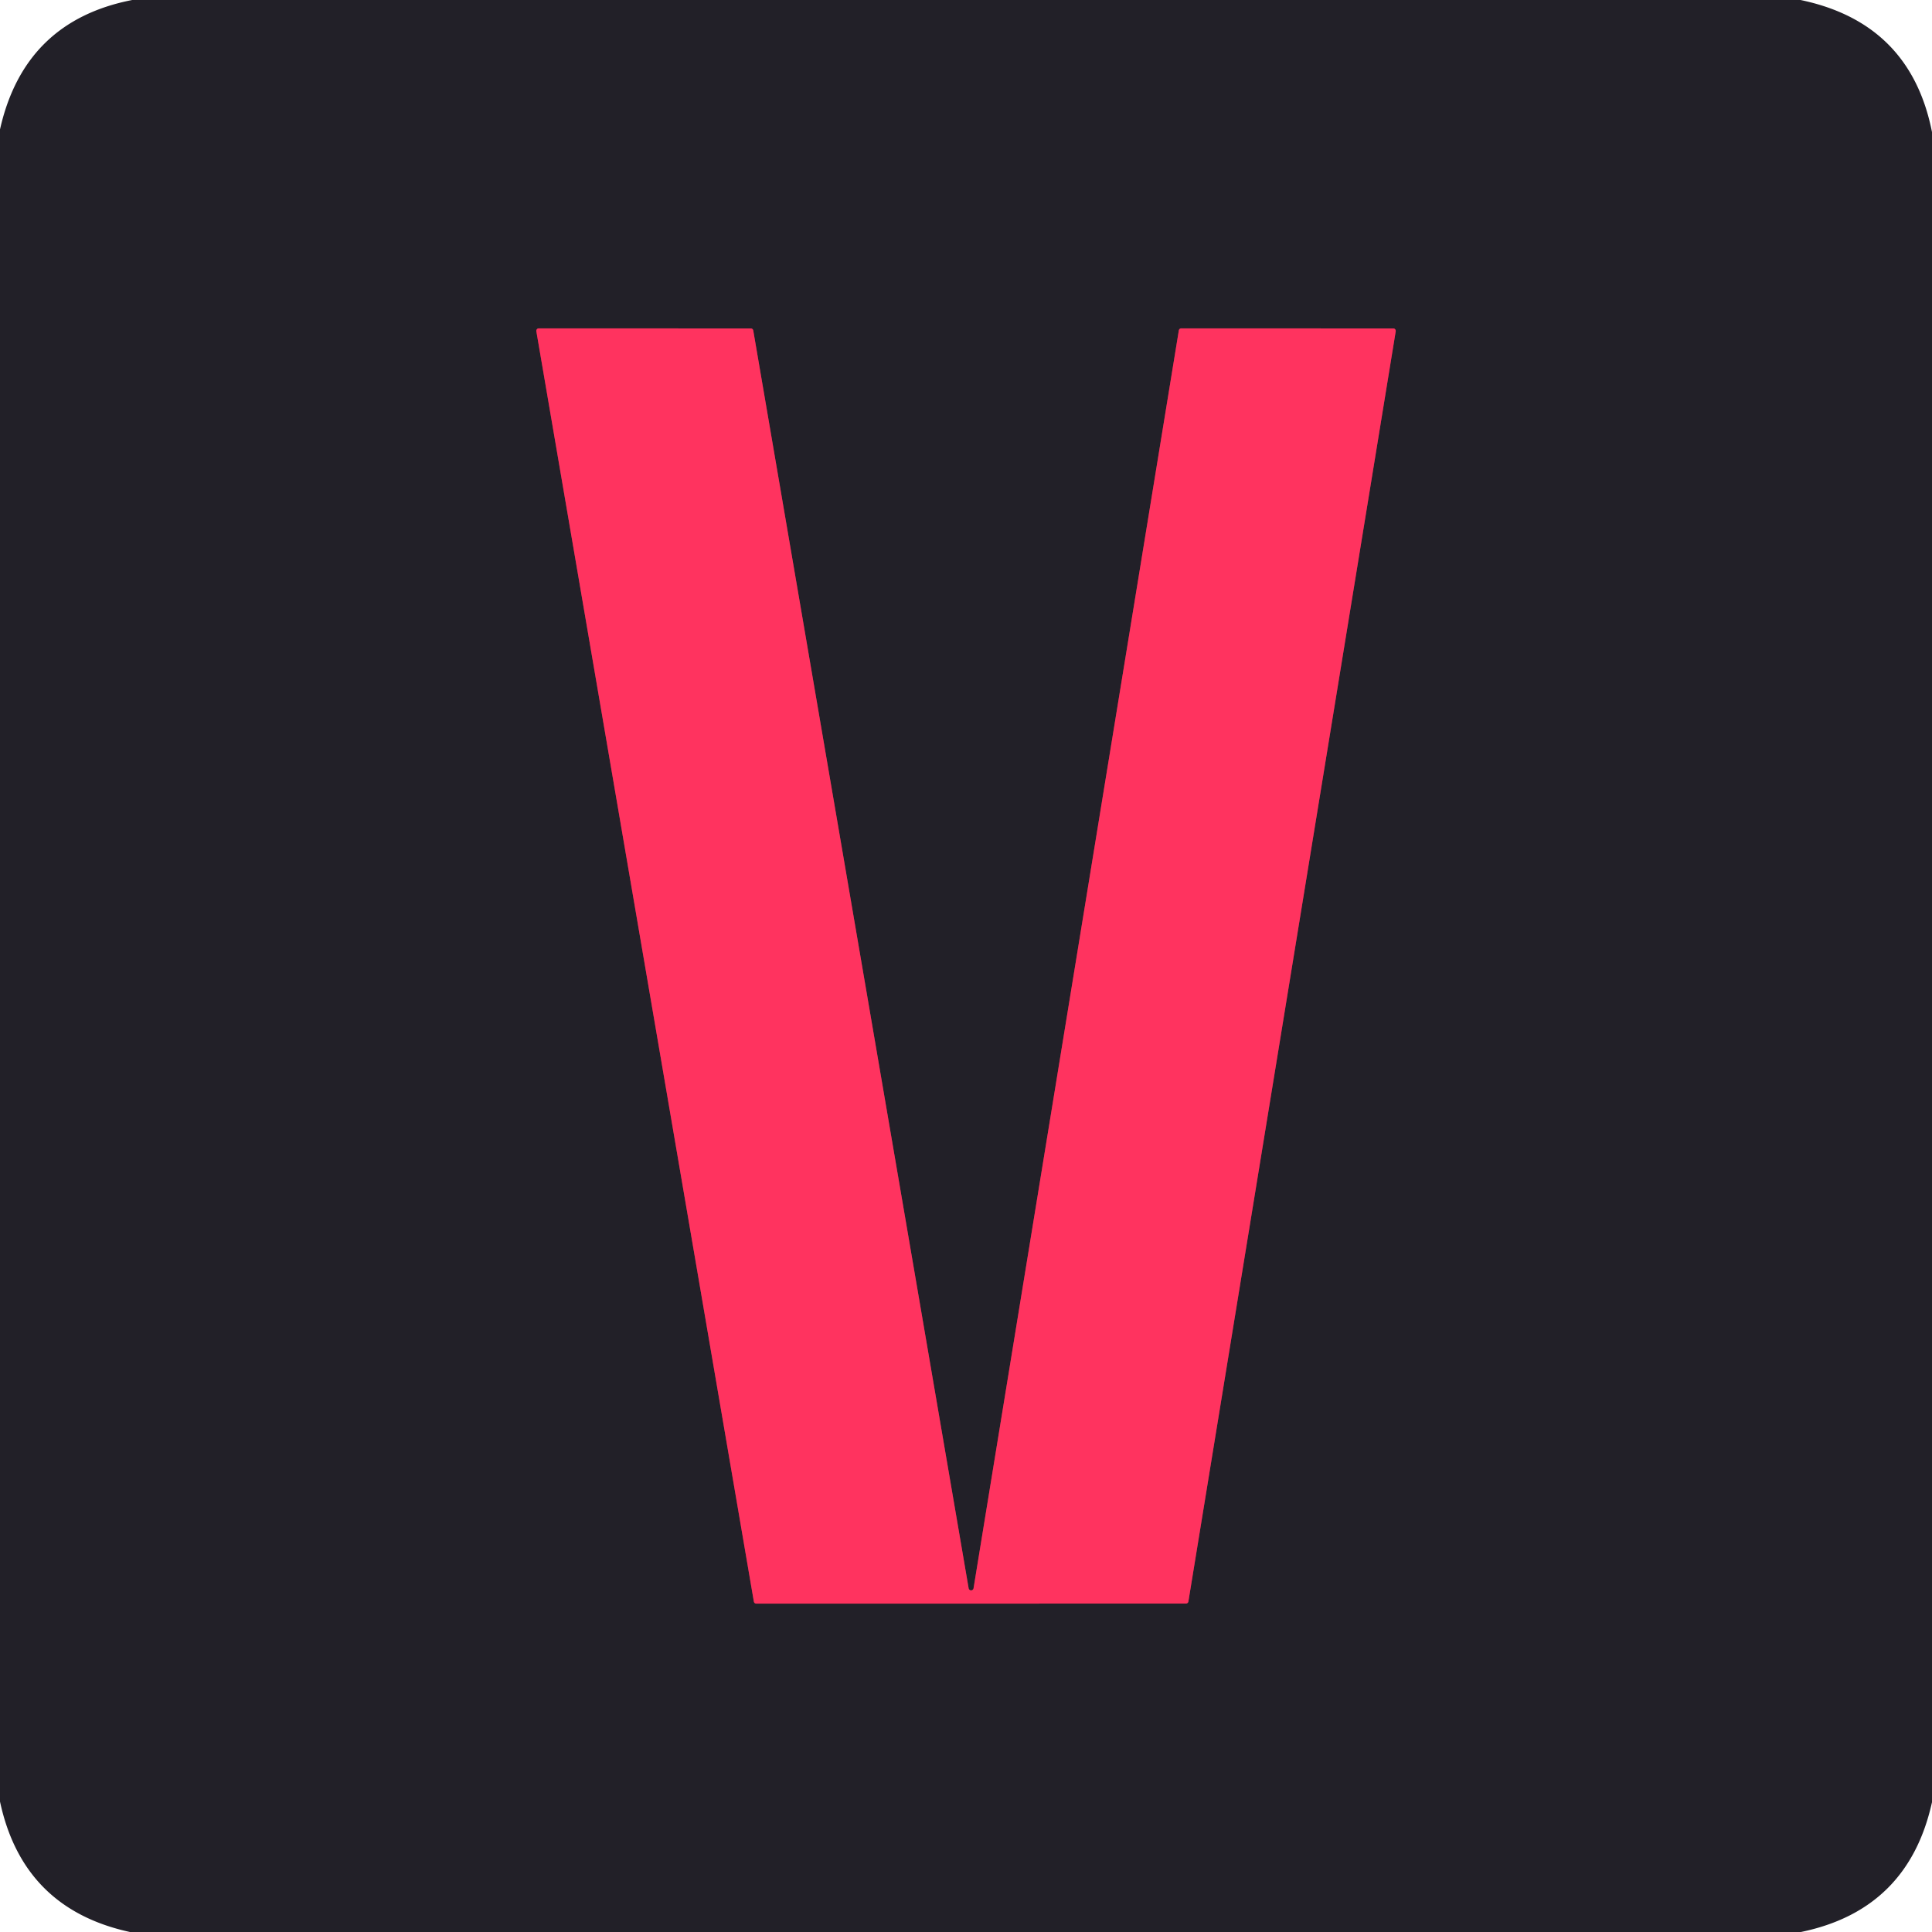
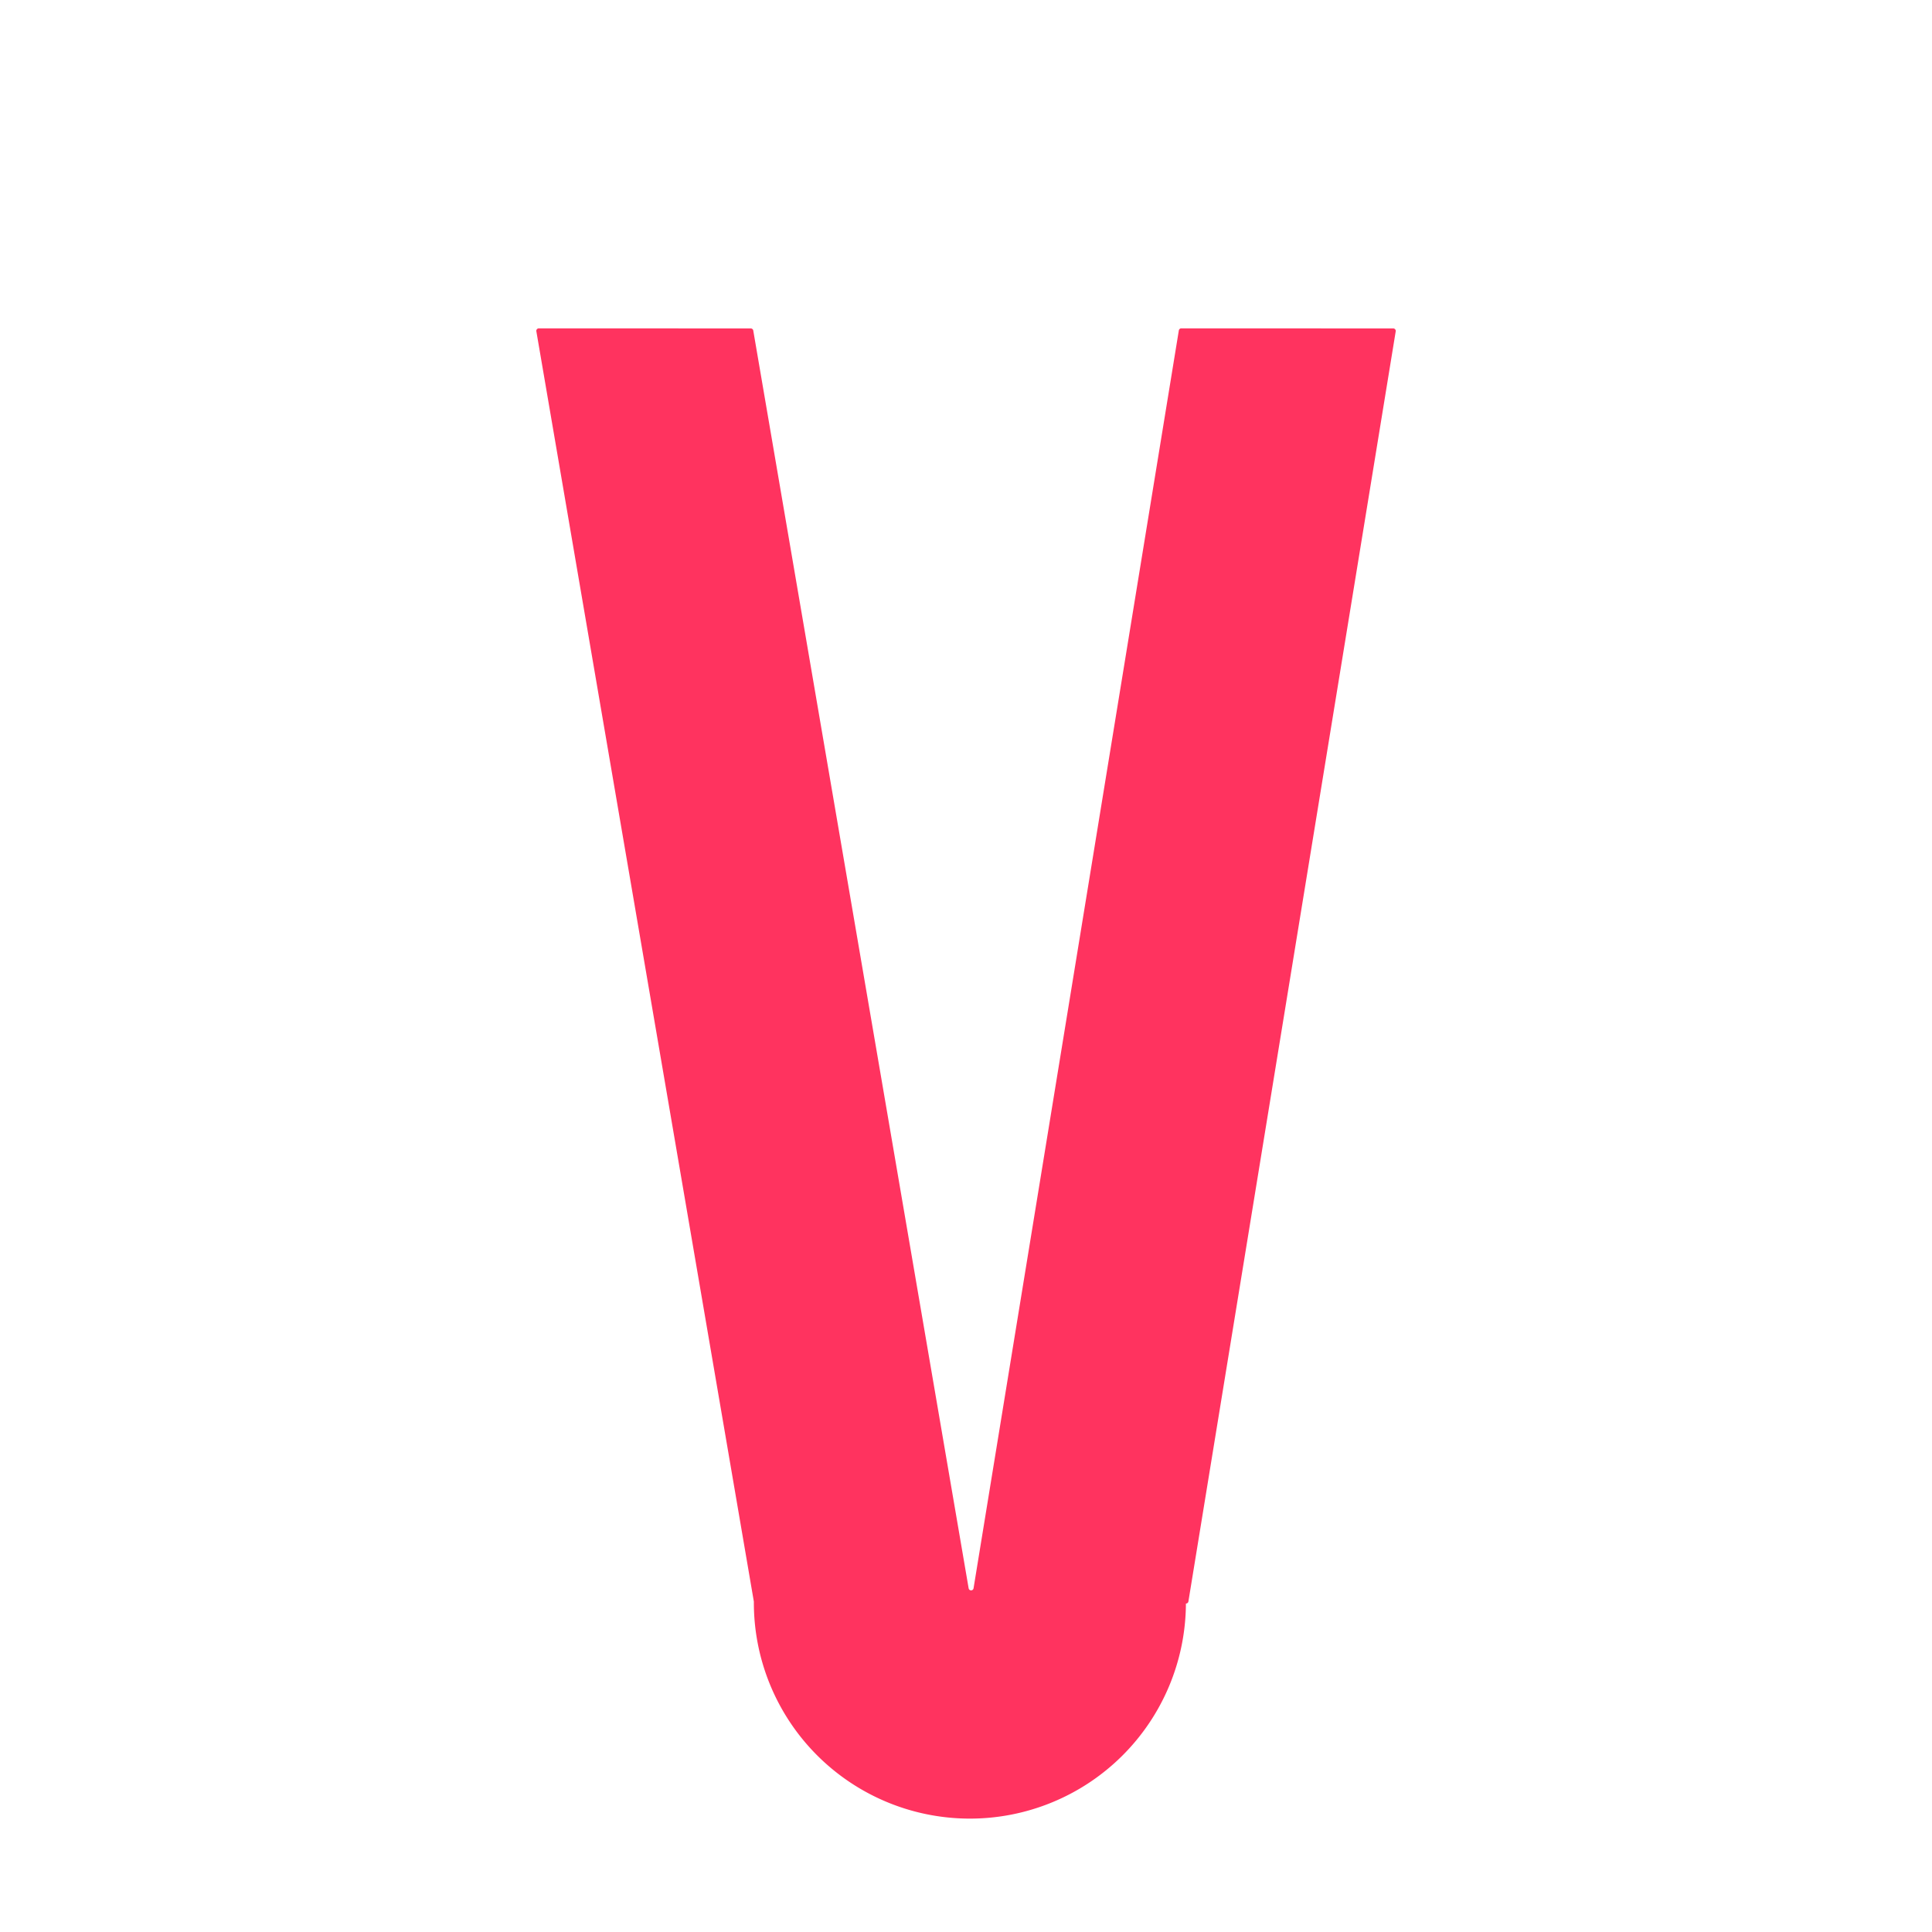
<svg xmlns="http://www.w3.org/2000/svg" version="1.1" viewBox="0.00 0.00 256.00 256.00">
-   <path stroke="#912a44" stroke-width="2.00" fill="none" stroke-linecap="butt" vector-effect="non-scaling-stroke" d="   M 129.00 210.46   A 0.33 0.33 0.0 0 1 128.35 210.46   L 99.81 43.79   A 0.33 0.33 0.0 0 0 99.48 43.52   L 71.39 43.51   A 0.33 0.33 0.0 0 0 71.07 43.90   L 99.89 212.22   A 0.33 0.33 0.0 0 0 100.22 212.49   L 157.14 212.48   A 0.33 0.33 0.0 0 0 157.47 212.20   L 184.94 43.90   A 0.33 0.33 0.0 0 0 184.61 43.52   L 156.53 43.51   A 0.33 0.33 0.0 0 0 156.20 43.79   L 129.00 210.46" />
-   <path fill="#222028" d="   M 17.52 0.00   L 238.58 0.00   Q 253.14 3.04 256.00 17.50   L 256.00 238.80   Q 252.85 253.07 238.63 256.00   L 17.22 256.00   Q 3.04 252.92 0.00 238.72   L 0.00 17.15   Q 3.22 2.79 17.52 0.00   Z   M 129.00 210.46   A 0.33 0.33 0.0 0 1 128.35 210.46   L 99.81 43.79   A 0.33 0.33 0.0 0 0 99.48 43.52   L 71.39 43.51   A 0.33 0.33 0.0 0 0 71.07 43.90   L 99.89 212.22   A 0.33 0.33 0.0 0 0 100.22 212.49   L 157.14 212.48   A 0.33 0.33 0.0 0 0 157.47 212.20   L 184.94 43.90   A 0.33 0.33 0.0 0 0 184.61 43.52   L 156.53 43.51   A 0.33 0.33 0.0 0 0 156.20 43.79   L 129.00 210.46   Z" />
-   <path fill="#ff335f" d="   M 129.00 210.46   L 156.20 43.79   A 0.33 0.33 0.0 0 1 156.53 43.51   L 184.61 43.52   A 0.33 0.33 0.0 0 1 184.94 43.90   L 157.47 212.20   A 0.33 0.33 0.0 0 1 157.14 212.48   L 100.22 212.49   A 0.33 0.33 0.0 0 1 99.89 212.22   L 71.07 43.90   A 0.33 0.33 0.0 0 1 71.39 43.51   L 99.48 43.52   A 0.33 0.33 0.0 0 1 99.81 43.79   L 128.35 210.46   A 0.33 0.33 0.0 0 0 129.00 210.46   Z" />
+   <path fill="#ff335f" d="   M 129.00 210.46   L 156.20 43.79   A 0.33 0.33 0.0 0 1 156.53 43.51   L 184.61 43.52   A 0.33 0.33 0.0 0 1 184.94 43.90   L 157.47 212.20   A 0.33 0.33 0.0 0 1 157.14 212.48   A 0.33 0.33 0.0 0 1 99.89 212.22   L 71.07 43.90   A 0.33 0.33 0.0 0 1 71.39 43.51   L 99.48 43.52   A 0.33 0.33 0.0 0 1 99.81 43.79   L 128.35 210.46   A 0.33 0.33 0.0 0 0 129.00 210.46   Z" />
</svg>